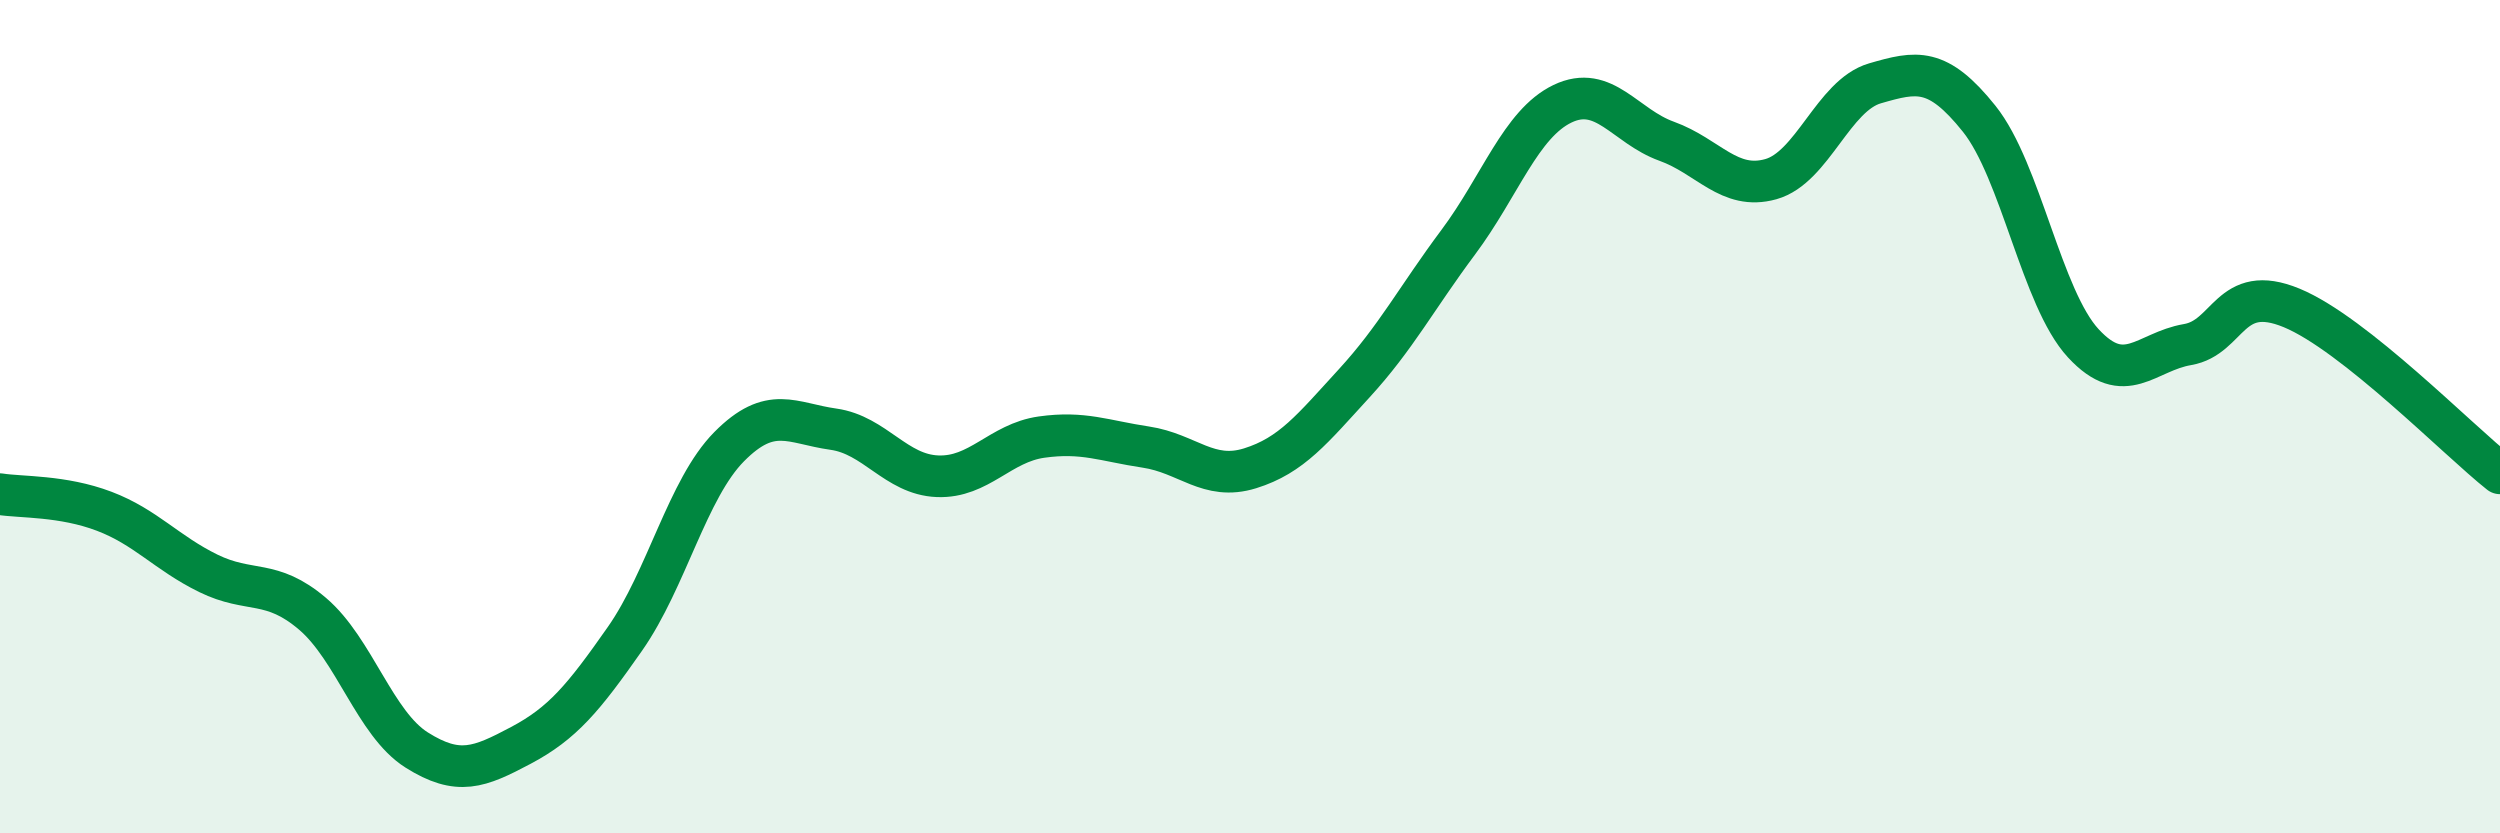
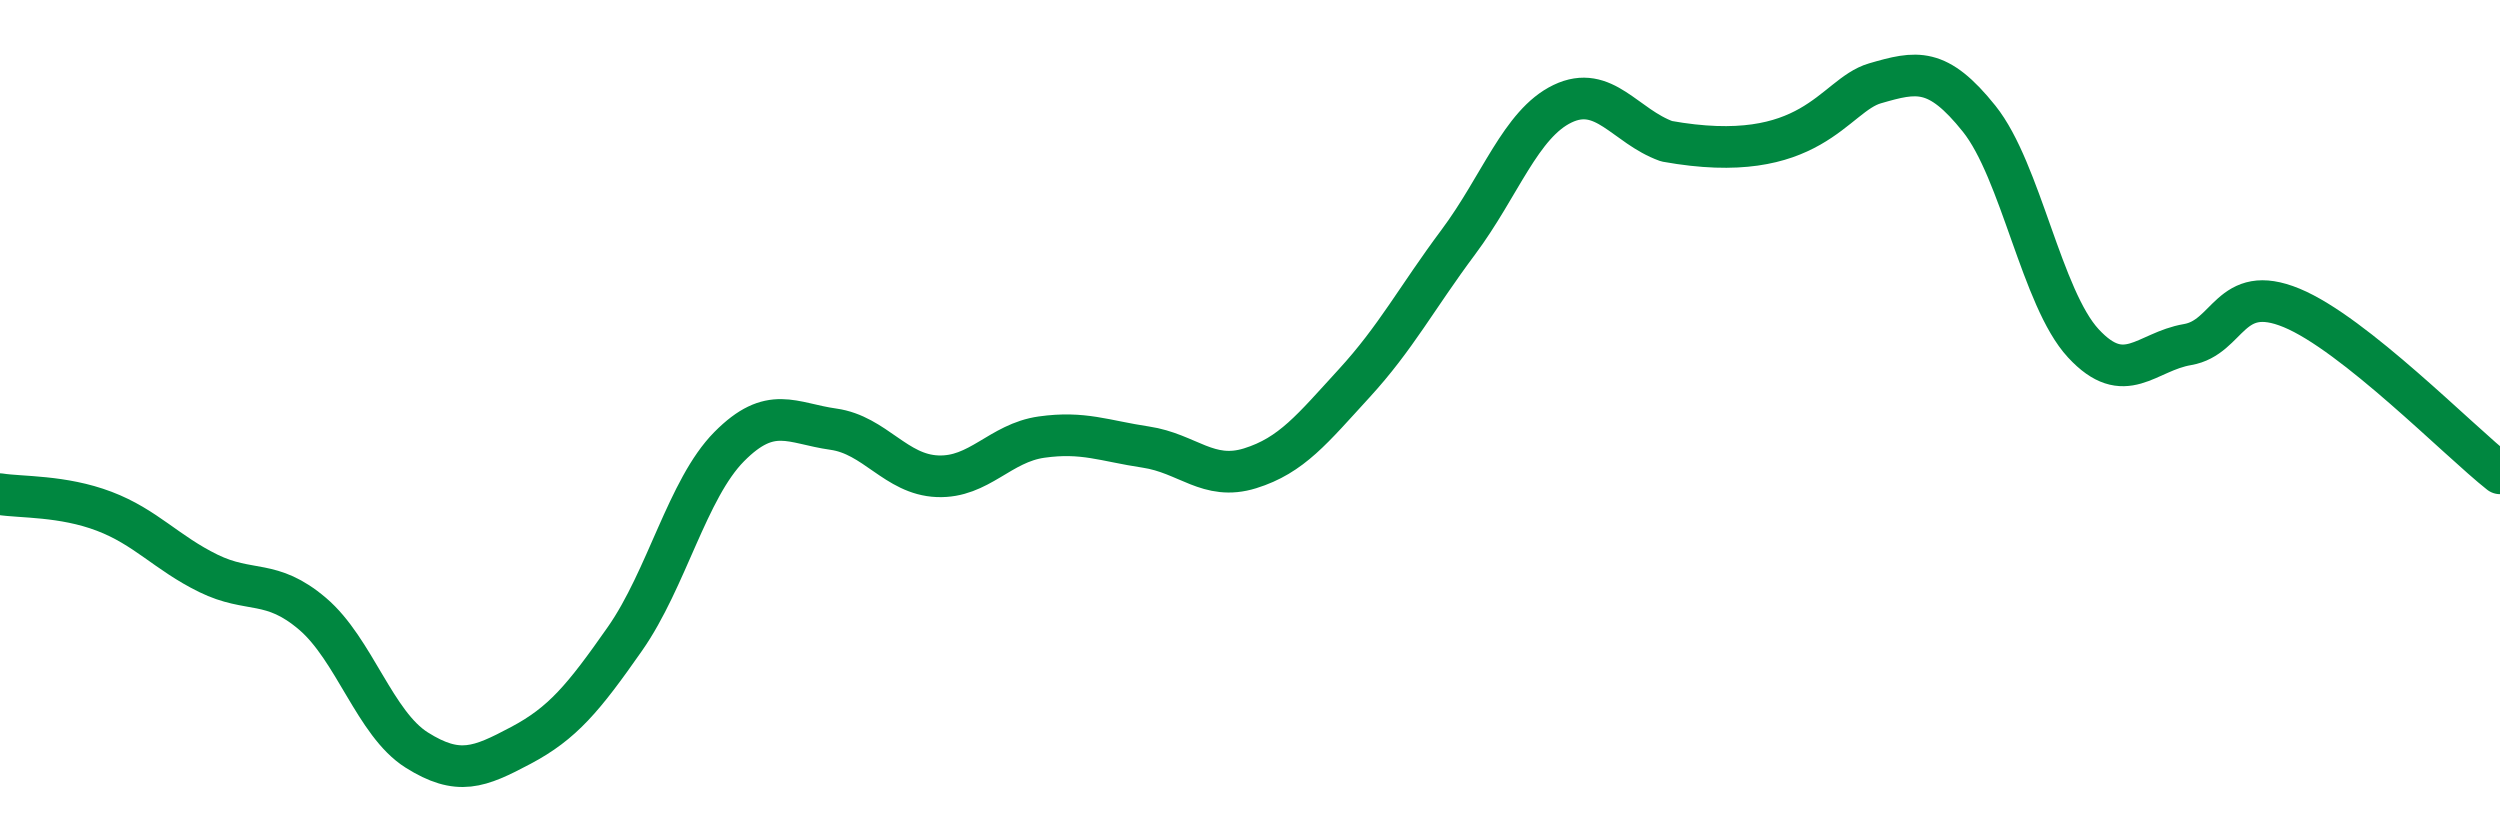
<svg xmlns="http://www.w3.org/2000/svg" width="60" height="20" viewBox="0 0 60 20">
-   <path d="M 0,11.86 C 0.5,11.94 1.5,11.89 2.5,12.27 C 3.5,12.65 4,13.27 5,13.76 C 6,14.25 6.5,13.88 7.5,14.73 C 8.5,15.58 9,17.37 10,18 C 11,18.63 11.5,18.42 12.5,17.89 C 13.5,17.36 14,16.76 15,15.33 C 16,13.9 16.5,11.73 17.5,10.72 C 18.5,9.71 19,10.16 20,10.3 C 21,10.44 21.5,11.39 22.5,11.43 C 23.5,11.47 24,10.63 25,10.49 C 26,10.35 26.5,10.58 27.5,10.73 C 28.5,10.88 29,11.55 30,11.24 C 31,10.93 31.5,10.29 32.5,9.2 C 33.5,8.11 34,7.15 35,5.81 C 36,4.47 36.5,2.97 37.5,2.49 C 38.5,2.01 39,3.03 40,3.39 C 41,3.75 41.5,4.58 42.5,4.3 C 43.5,4.02 44,2.29 45,2 C 46,1.71 46.5,1.6 47.5,2.85 C 48.5,4.1 49,7.16 50,8.24 C 51,9.32 51.5,8.44 52.5,8.27 C 53.5,8.1 53.5,6.77 55,7.39 C 56.5,8.01 59,10.57 60,11.36L60 20L0 20Z" fill="#008740" opacity="0.1" stroke-linecap="round" stroke-linejoin="round" />
-   <path d="M 0,11.86 C 0.5,11.94 1.5,11.89 2.5,12.27 C 3.5,12.65 4,13.27 5,13.76 C 6,14.25 6.5,13.88 7.5,14.73 C 8.5,15.58 9,17.37 10,18 C 11,18.63 11.5,18.42 12.5,17.89 C 13.5,17.36 14,16.76 15,15.33 C 16,13.9 16.5,11.73 17.5,10.72 C 18.5,9.71 19,10.16 20,10.3 C 21,10.44 21.5,11.39 22.5,11.43 C 23.5,11.47 24,10.63 25,10.49 C 26,10.35 26.5,10.58 27.5,10.73 C 28.5,10.88 29,11.55 30,11.24 C 31,10.93 31.5,10.29 32.5,9.2 C 33.5,8.11 34,7.15 35,5.81 C 36,4.47 36.5,2.97 37.5,2.49 C 38.5,2.01 39,3.03 40,3.39 C 41,3.75 41.5,4.58 42.5,4.3 C 43.5,4.02 44,2.29 45,2 C 46,1.71 46.5,1.6 47.5,2.85 C 48.5,4.1 49,7.16 50,8.24 C 51,9.32 51.5,8.44 52.5,8.27 C 53.5,8.1 53.5,6.77 55,7.39 C 56.5,8.01 59,10.57 60,11.36" stroke="#008740" stroke-width="1" fill="none" stroke-linecap="round" stroke-linejoin="round" />
+   <path d="M 0,11.86 C 0.5,11.94 1.5,11.89 2.5,12.27 C 3.5,12.65 4,13.27 5,13.76 C 6,14.25 6.5,13.88 7.5,14.73 C 8.5,15.58 9,17.37 10,18 C 11,18.63 11.5,18.42 12.5,17.89 C 13.5,17.36 14,16.76 15,15.33 C 16,13.9 16.5,11.73 17.5,10.72 C 18.5,9.71 19,10.16 20,10.3 C 21,10.44 21.5,11.39 22.5,11.43 C 23.5,11.47 24,10.63 25,10.49 C 26,10.35 26.5,10.58 27.5,10.73 C 28.5,10.88 29,11.55 30,11.24 C 31,10.93 31.5,10.29 32.5,9.2 C 33.5,8.11 34,7.15 35,5.81 C 36,4.47 36.5,2.97 37.5,2.49 C 38.5,2.01 39,3.03 40,3.39 C 43.5,4.02 44,2.29 45,2 C 46,1.71 46.5,1.6 47.5,2.85 C 48.5,4.1 49,7.16 50,8.24 C 51,9.32 51.5,8.44 52.5,8.27 C 53.5,8.1 53.5,6.77 55,7.39 C 56.5,8.01 59,10.57 60,11.36" stroke="#008740" stroke-width="1" fill="none" stroke-linecap="round" stroke-linejoin="round" />
</svg>